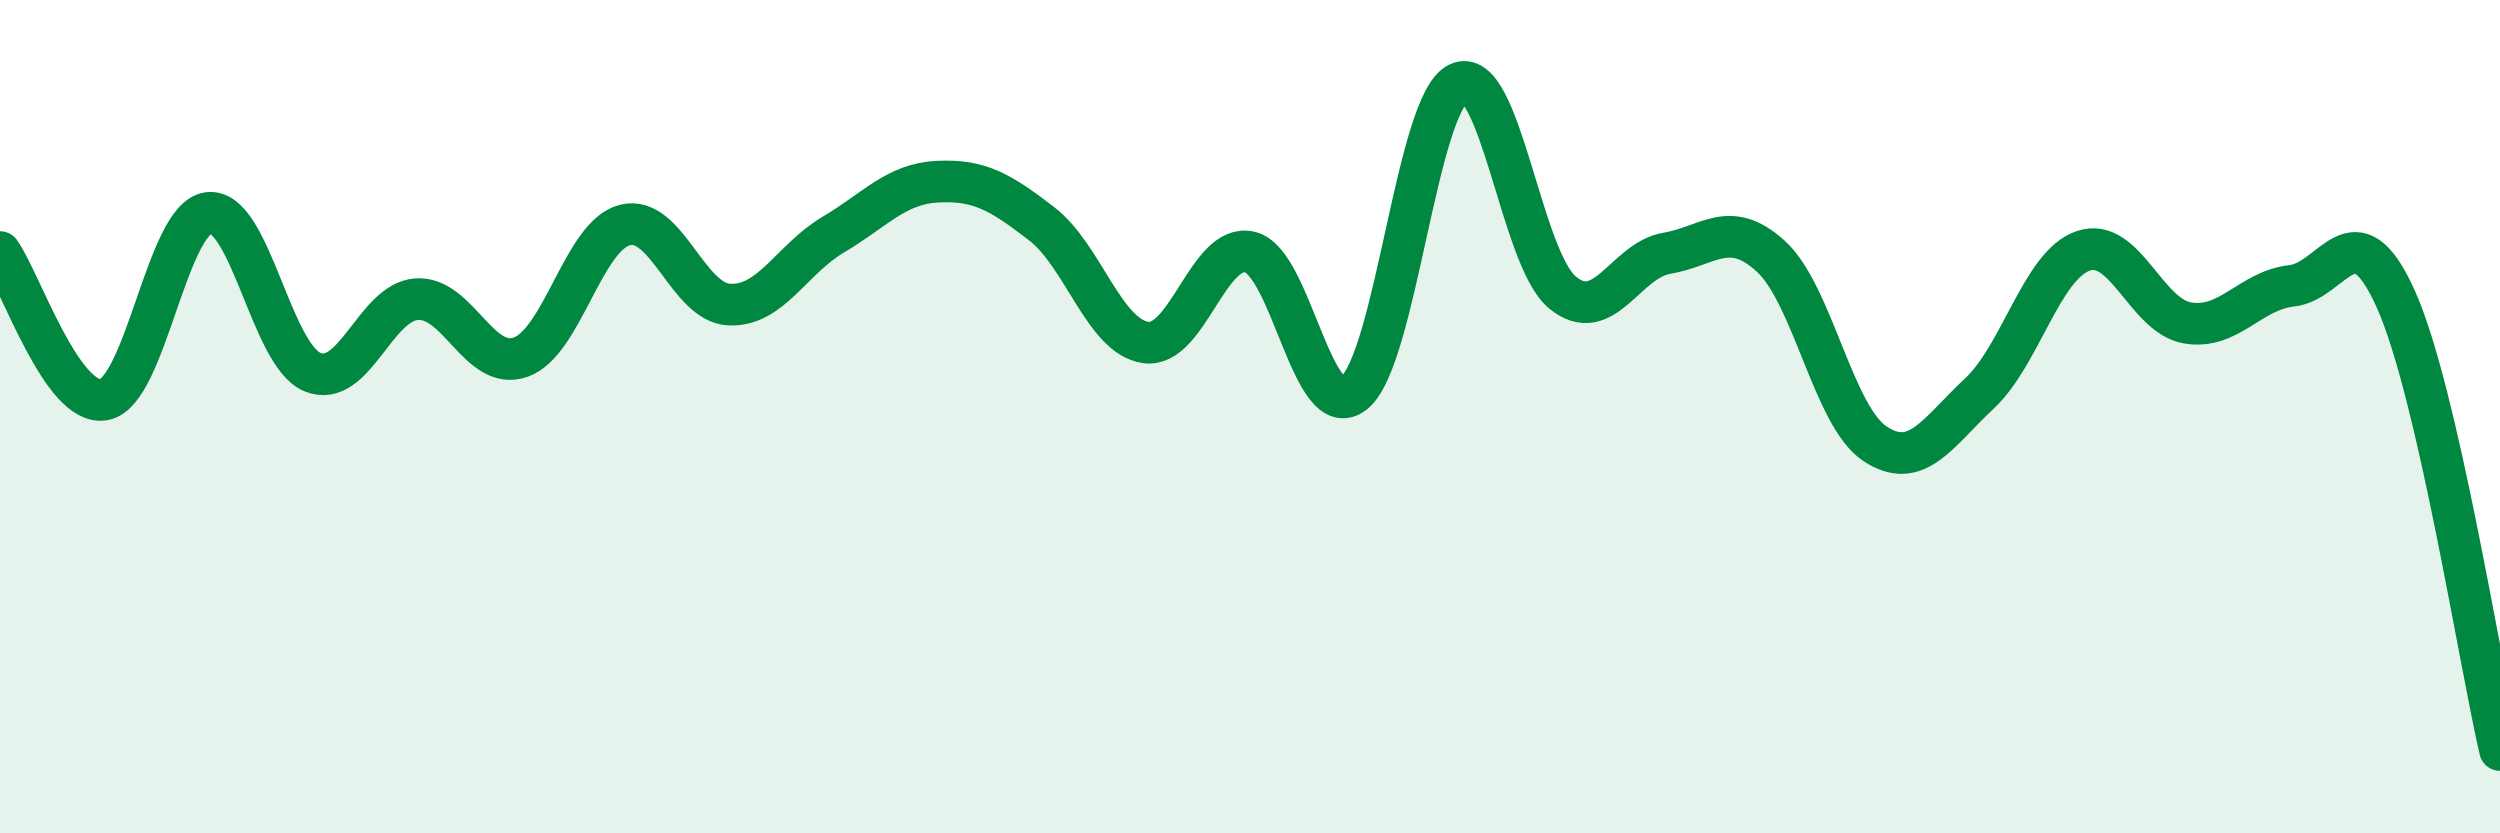
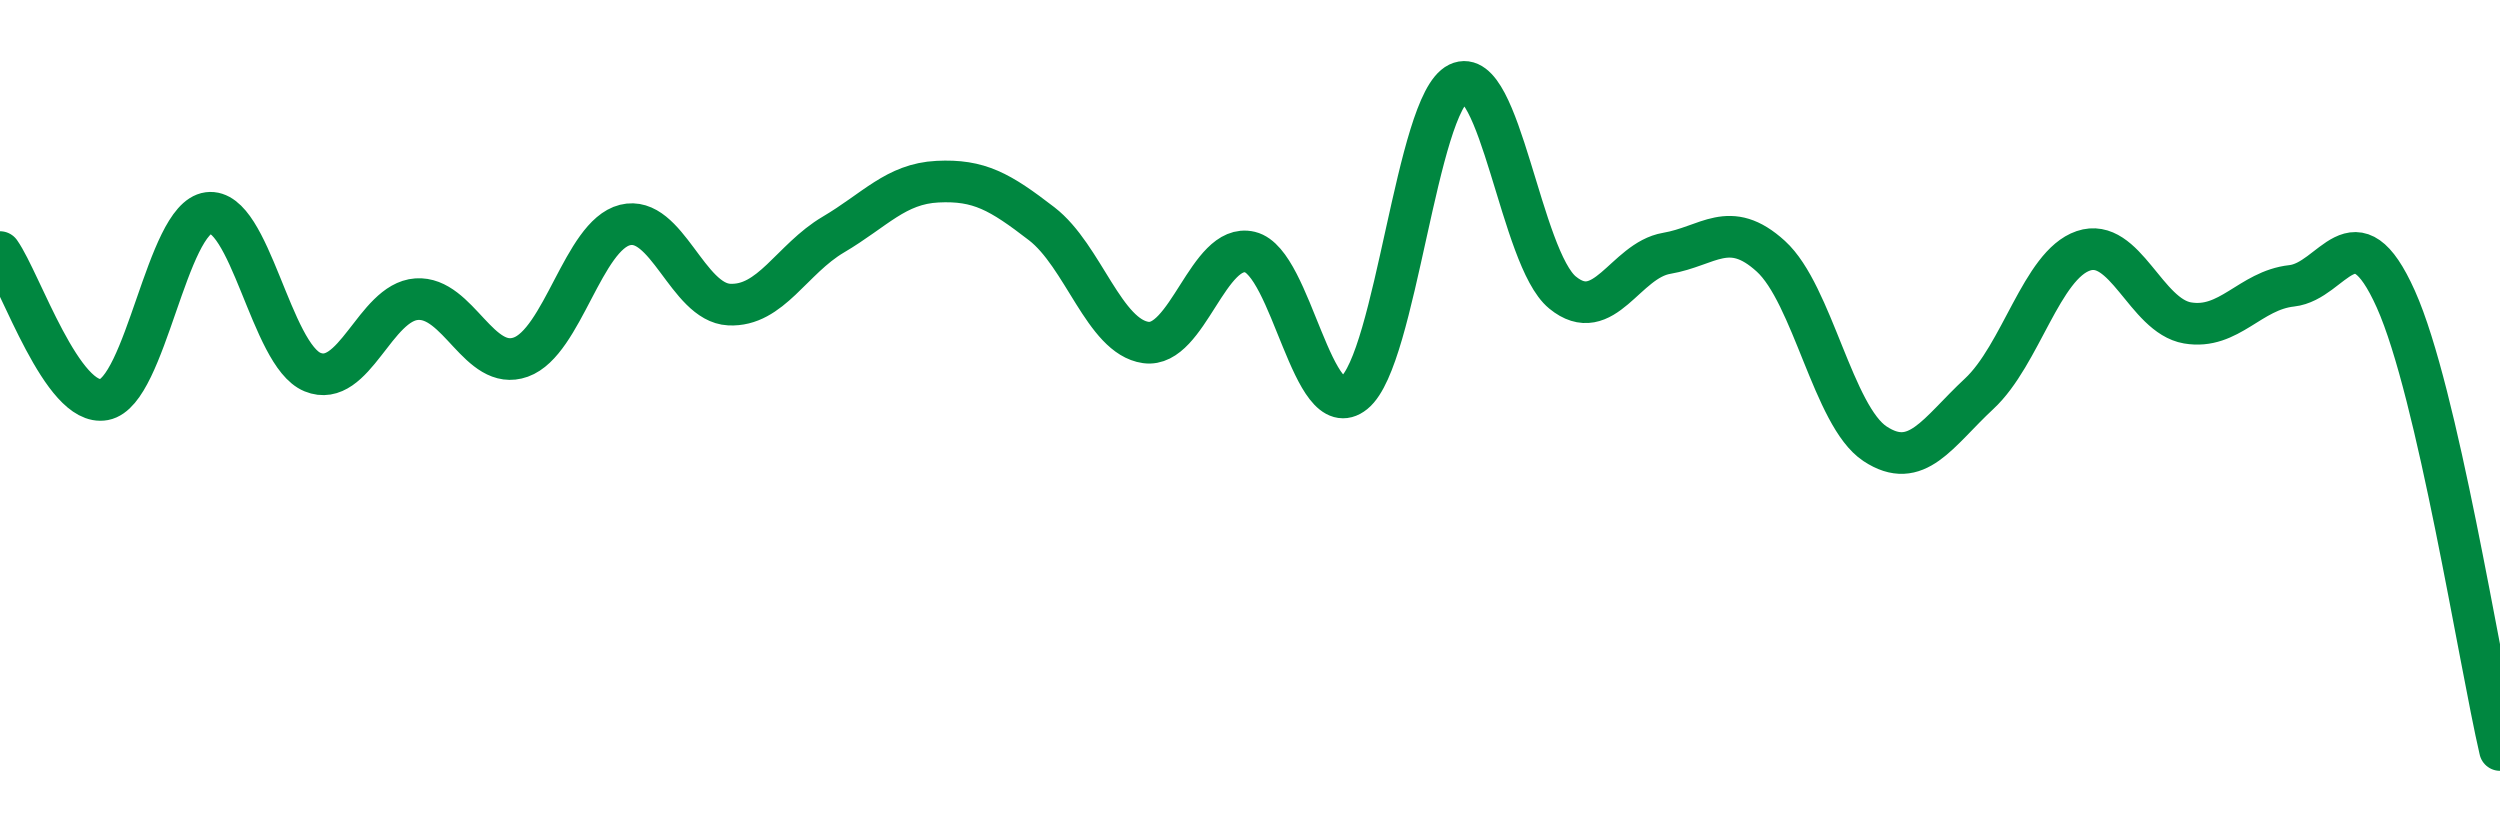
<svg xmlns="http://www.w3.org/2000/svg" width="60" height="20" viewBox="0 0 60 20">
-   <path d="M 0,6.05 C 0.5,6.76 1.5,9.78 2.5,9.59 C 3.5,9.4 4,5.24 5,5.11 C 6,4.98 6.5,8.52 7.5,8.93 C 8.5,9.34 9,7.25 10,7.18 C 11,7.11 11.5,8.93 12.5,8.57 C 13.5,8.21 14,5.65 15,5.4 C 16,5.15 16.5,7.26 17.5,7.31 C 18.5,7.36 19,6.22 20,5.63 C 21,5.04 21.5,4.41 22.5,4.36 C 23.5,4.31 24,4.6 25,5.37 C 26,6.14 26.5,8.08 27.5,8.22 C 28.5,8.36 29,5.81 30,6.05 C 31,6.29 31.5,10.24 32.5,9.43 C 33.5,8.62 34,2.48 35,2 C 36,1.52 36.5,6.2 37.5,7.02 C 38.5,7.84 39,6.25 40,6.08 C 41,5.91 41.5,5.24 42.5,6.15 C 43.5,7.06 44,9.99 45,10.65 C 46,11.31 46.5,10.38 47.5,9.45 C 48.5,8.52 49,6.36 50,6.02 C 51,5.68 51.5,7.58 52.5,7.75 C 53.5,7.92 54,6.97 55,6.86 C 56,6.75 56.5,4.95 57.5,7.18 C 58.5,9.41 59.5,15.84 60,18L60 20L0 20Z" fill="#008740" opacity="0.1" stroke-linecap="round" stroke-linejoin="round" />
  <path d="M 0,6.05 C 0.5,6.76 1.5,9.78 2.5,9.59 C 3.5,9.4 4,5.24 5,5.11 C 6,4.98 6.5,8.52 7.5,8.93 C 8.5,9.34 9,7.25 10,7.18 C 11,7.11 11.5,8.93 12.5,8.57 C 13.5,8.21 14,5.65 15,5.4 C 16,5.15 16.5,7.26 17.5,7.31 C 18.5,7.36 19,6.22 20,5.63 C 21,5.04 21.5,4.41 22.5,4.36 C 23.5,4.31 24,4.6 25,5.37 C 26,6.14 26.5,8.08 27.5,8.22 C 28.5,8.36 29,5.81 30,6.05 C 31,6.29 31.5,10.24 32.5,9.43 C 33.5,8.62 34,2.48 35,2 C 36,1.52 36.5,6.2 37.5,7.02 C 38.5,7.84 39,6.25 40,6.08 C 41,5.91 41.5,5.24 42.5,6.15 C 43.5,7.06 44,9.99 45,10.65 C 46,11.31 46.5,10.38 47.5,9.45 C 48.5,8.52 49,6.36 50,6.02 C 51,5.68 51.5,7.58 52.5,7.75 C 53.5,7.92 54,6.97 55,6.86 C 56,6.75 56.5,4.95 57.5,7.18 C 58.5,9.41 59.5,15.84 60,18" stroke="#008740" stroke-width="1" fill="none" stroke-linecap="round" stroke-linejoin="round" />
</svg>